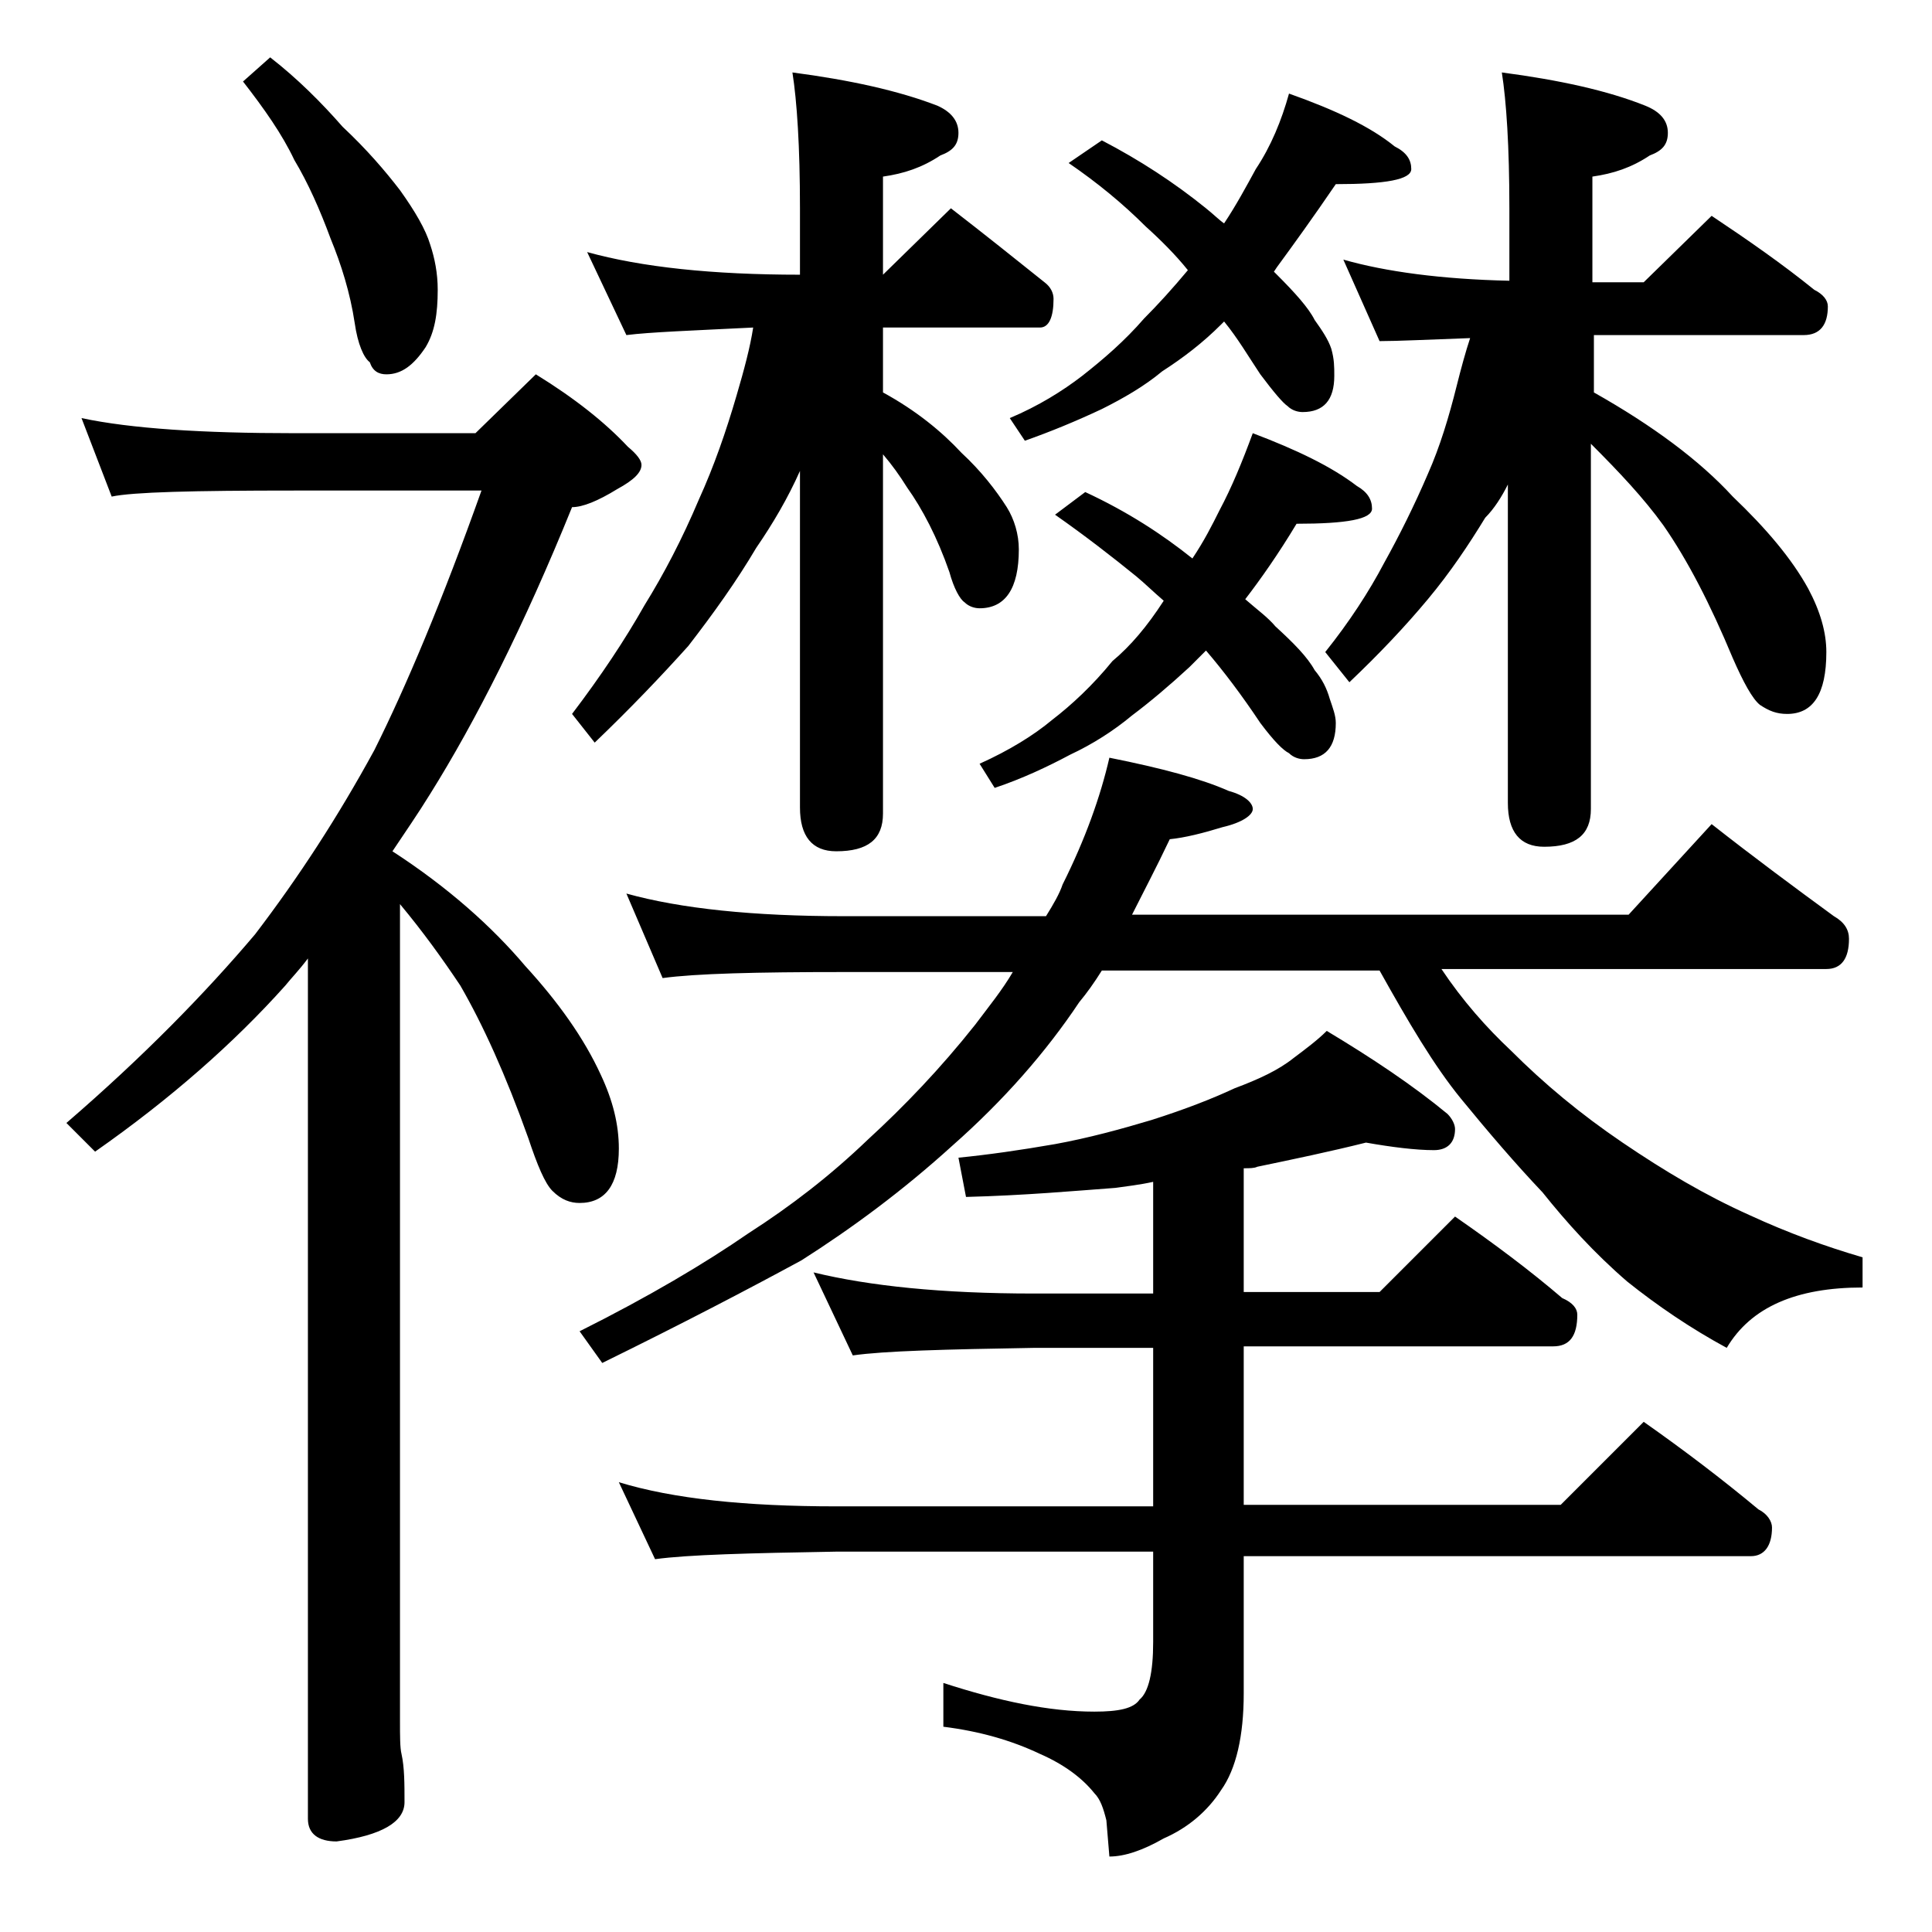
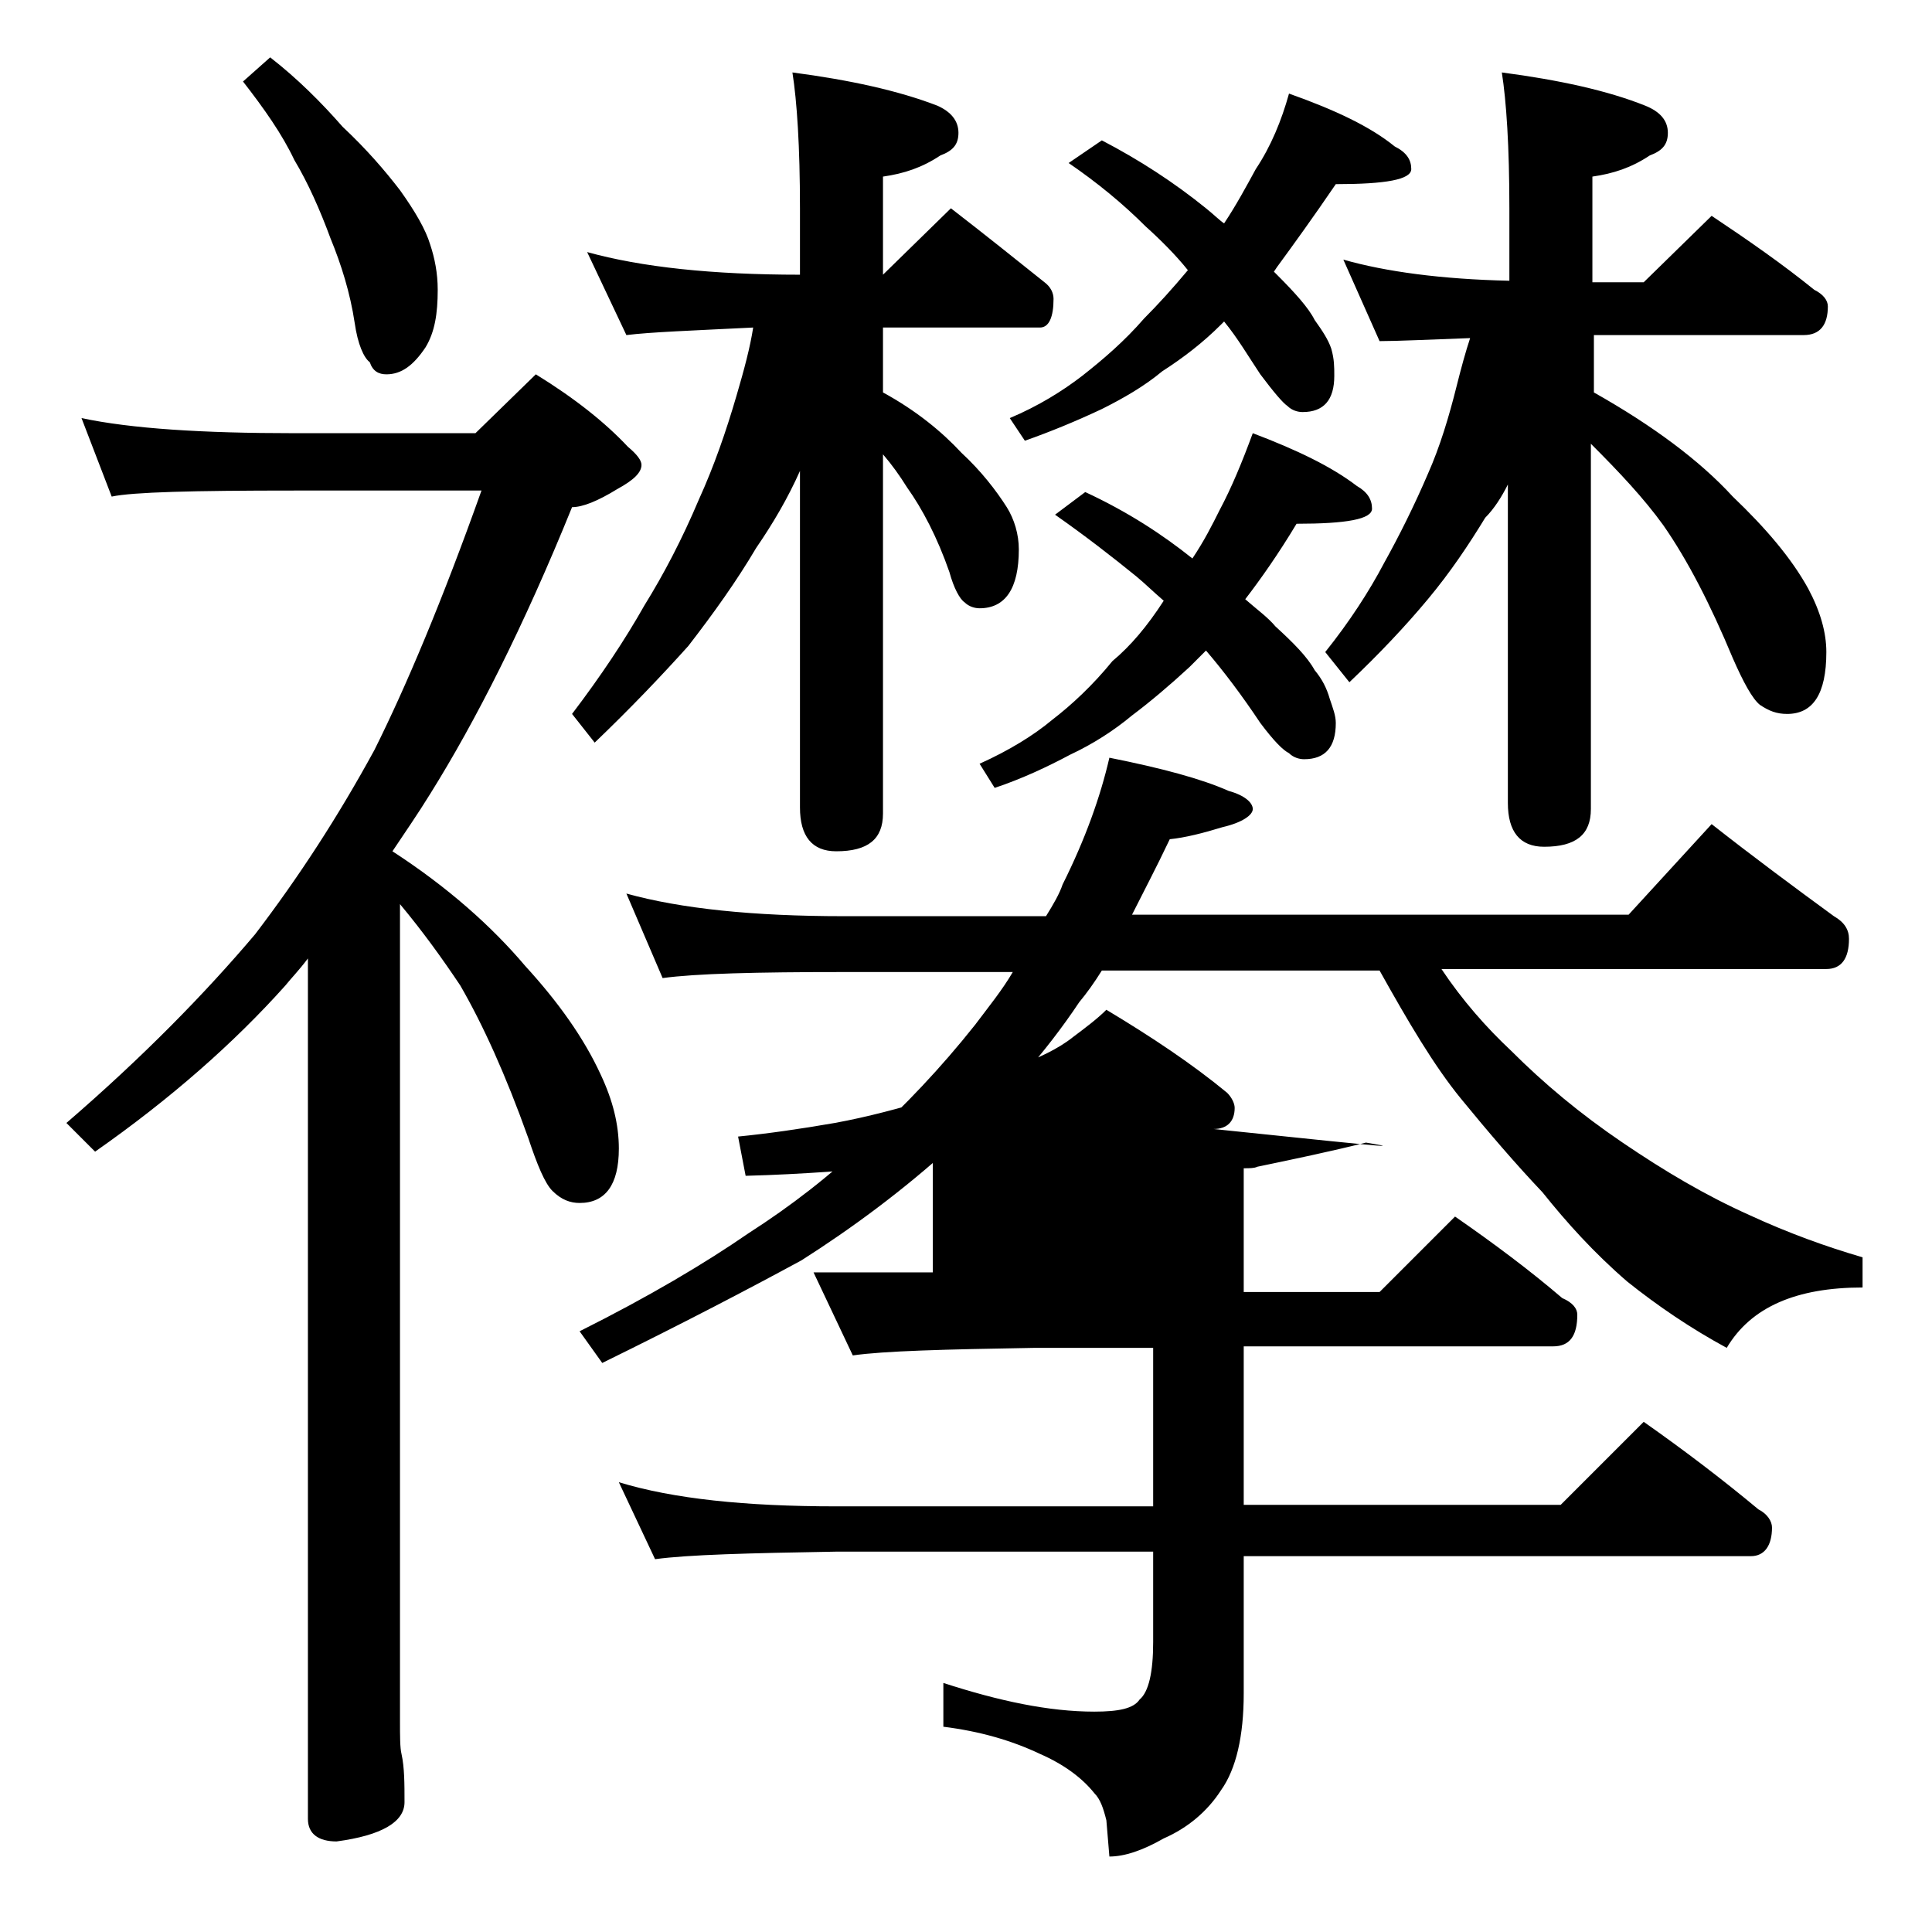
<svg xmlns="http://www.w3.org/2000/svg" version="1.1" id="Layer_1" x="0px" y="0px" viewBox="0 0 128 128" enable-background="new 0 0 128 128" xml:space="preserve">
-   <path d="M5.4,27.7c3.3,0.7,8,1,14.1,1h12l4-3.9c2.6,1.6,4.6,3.2,6.1,4.8c0.6,0.5,0.9,0.9,0.9,1.2c0,0.5-0.5,1-1.6,1.6  c-1.3,0.8-2.3,1.2-3,1.2c-3.2,7.9-6.4,14.2-9.4,19c-0.8,1.3-1.7,2.6-2.5,3.8c3.7,2.4,6.6,5,8.8,7.6c2.2,2.4,3.9,4.8,5,7.2  c0.8,1.7,1.2,3.3,1.2,4.9c0,2.4-0.9,3.6-2.6,3.6c-0.6,0-1.2-0.2-1.8-0.8c-0.5-0.5-1-1.7-1.6-3.5c-1.5-4.2-3-7.5-4.5-10.1  c-1.2-1.8-2.5-3.6-4-5.4v54.1c0,1,0,1.8,0.1,2.2c0.2,0.9,0.2,2,0.2,3.2c0,1.3-1.5,2.2-4.5,2.6c-1.2,0-1.9-0.5-1.9-1.5V63.5  c-0.6,0.8-1.1,1.3-1.5,1.8c-3.4,3.8-7.6,7.5-12.6,11l-1.9-1.9c5.1-4.4,9.2-8.6,12.5-12.5c2.9-3.8,5.5-7.8,7.9-12.2  c2.1-4.2,4.5-9.9,7.1-17.2H19.5c-6.7,0-10.7,0.1-12.1,0.4L5.4,27.7z M17.9,3.8c1.8,1.4,3.4,3,4.8,4.6c1.6,1.5,2.8,2.9,3.8,4.2  c1,1.4,1.7,2.6,2,3.6c0.3,0.9,0.5,1.9,0.5,3c0,1.6-0.2,2.8-0.8,3.8c-0.8,1.2-1.6,1.8-2.6,1.8c-0.5,0-0.9-0.2-1.1-0.8  c-0.4-0.3-0.8-1.2-1-2.6c-0.3-2-0.9-3.9-1.6-5.6c-0.7-1.9-1.5-3.7-2.4-5.2c-0.8-1.7-2-3.4-3.4-5.2L17.9,3.8z M38.9,16.7  c3.6,1,8.3,1.5,14.1,1.5v-4.4c0-4.1-0.2-7.1-0.5-9c3.8,0.5,7,1.2,9.6,2.2c0.9,0.4,1.4,1,1.4,1.8s-0.4,1.2-1.2,1.5  c-1.2,0.8-2.4,1.2-3.8,1.4v6.5l4.5-4.4c2.2,1.7,4.2,3.3,6.2,4.9c0.4,0.3,0.6,0.7,0.6,1.1c0,1.2-0.3,1.9-0.9,1.9H58.5V26  c2.2,1.2,3.9,2.6,5.2,4c1.3,1.2,2.3,2.5,3,3.6c0.5,0.8,0.8,1.8,0.8,2.8c0,2.6-0.9,3.9-2.6,3.9c-0.3,0-0.7-0.1-1-0.4  c-0.3-0.2-0.7-0.9-1-2c-0.8-2.3-1.8-4.2-2.8-5.6c-0.5-0.8-1-1.5-1.6-2.2v23.8c0,1.7-1,2.5-3.1,2.5c-1.6,0-2.4-1-2.4-2.9V31.2  c-0.8,1.8-1.8,3.5-2.9,5.1c-1.3,2.2-2.8,4.3-4.5,6.5c-1.8,2-3.8,4.1-6.2,6.4l-1.5-1.9c1.9-2.5,3.5-4.9,4.8-7.2  c1.3-2.1,2.5-4.4,3.6-7c1-2.2,1.8-4.5,2.5-6.9c0.5-1.7,0.9-3.2,1.1-4.5c-4,0.2-6.8,0.3-8.4,0.5L38.9,16.7z M41.5,59.2  c3.6,1,8.4,1.5,14.4,1.5h13.4c0.5-0.8,0.9-1.5,1.1-2.1c1.5-3,2.5-5.8,3.1-8.4c3.5,0.7,6.1,1.4,7.9,2.2c1.1,0.3,1.6,0.8,1.6,1.2  s-0.7,0.9-2,1.2c-1.3,0.4-2.5,0.7-3.5,0.8c-0.9,1.9-1.8,3.6-2.5,5h32.9l5.5-6c2.8,2.2,5.5,4.2,8.1,6.1c0.7,0.4,1,0.9,1,1.5  c0,1.3-0.5,2-1.5,2H95.5c1.4,2.1,3,3.9,4.6,5.4c2.2,2.2,4.6,4.2,7.4,6.1c2.8,1.9,5.5,3.5,8.4,4.8c2.6,1.2,5.1,2.1,7.5,2.8v2  c-4.4,0-7.4,1.3-9,4c-2.4-1.3-4.6-2.8-6.6-4.4c-2.2-1.9-4-3.9-5.6-5.9c-1.8-1.9-3.6-4-5.4-6.2s-3.5-5.1-5.4-8.5H73  c-0.5,0.8-1,1.5-1.5,2.1c-2.2,3.3-5,6.5-8.4,9.5c-3.3,3-6.7,5.5-10,7.6c-3.5,1.9-7.9,4.2-13.2,6.8l-1.5-2.1  c4.6-2.3,8.3-4.5,11.2-6.5c2.8-1.8,5.4-3.8,7.9-6.2c2.4-2.2,4.8-4.7,7.1-7.6c0.9-1.2,1.8-2.3,2.5-3.5H55.9c-5.8,0-9.8,0.1-12,0.4  L41.5,59.2z M90.5,75.7c-2.4,0.6-4.8,1.1-7.2,1.6c-0.2,0.1-0.5,0.1-0.9,0.1v8.2h9l5-5c2.6,1.8,5,3.6,7.1,5.4c0.7,0.3,1,0.7,1,1.1  c0,1.4-0.5,2.1-1.6,2.1H82.4v10.5h21l5.5-5.5c2.7,1.9,5.2,3.8,7.6,5.8c0.6,0.3,0.9,0.8,0.9,1.2c0,1.2-0.5,1.9-1.4,1.9H82.4v9.1  c0,2.8-0.5,5-1.5,6.4c-0.9,1.4-2.2,2.5-3.8,3.2c-1.4,0.8-2.6,1.2-3.6,1.2l-0.2-2.4c-0.2-0.8-0.4-1.4-0.8-1.8c-0.8-1-2-1.9-3.6-2.6  c-1.9-0.9-4-1.5-6.4-1.8v-2.9c3.7,1.2,7,1.9,10,1.9c1.6,0,2.6-0.2,3-0.8c0.6-0.5,0.9-1.8,0.9-3.8v-6h-21c-5.8,0.1-9.8,0.2-12,0.5  L41,98.2c3.6,1.1,8.4,1.6,14.4,1.6h21V89.3h-7.9c-5.9,0.1-9.9,0.2-12,0.5l-2.6-5.5c3.7,0.9,8.5,1.4,14.6,1.4h7.9v-7.4  c-0.9,0.2-1.8,0.3-2.5,0.4c-2.7,0.2-6,0.5-9.9,0.6l-0.5-2.6c2-0.2,4.1-0.5,6.4-0.9c2.2-0.4,4.4-1,6.4-1.6c2.2-0.7,4-1.4,5.5-2.1  c1.6-0.6,2.9-1.2,3.9-2c0.8-0.6,1.6-1.2,2.2-1.8c3,1.8,5.7,3.6,8,5.5c0.3,0.3,0.5,0.7,0.5,1c0,0.9-0.5,1.4-1.4,1.4  C93.8,76.2,92.2,76,90.5,75.7z M83,28.7c2.9,1.1,5.2,2.2,6.9,3.5c0.7,0.4,1,0.9,1,1.5c0,0.7-1.7,1-5,1c-1.2,2-2.4,3.7-3.4,5  c0.8,0.7,1.5,1.2,2,1.8c1.2,1.1,2.1,2,2.6,2.9c0.5,0.6,0.8,1.2,1,1.9c0.2,0.6,0.4,1.1,0.4,1.6c0,1.6-0.7,2.4-2.1,2.4  c-0.3,0-0.7-0.1-1-0.4c-0.4-0.2-1-0.8-1.9-2c-1.2-1.8-2.4-3.4-3.6-4.8c-0.4,0.4-0.8,0.8-1.1,1.1c-1.3,1.2-2.6,2.3-3.8,3.2  c-1.2,1-2.6,1.9-4.1,2.6c-1.5,0.8-3.2,1.6-5,2.2l-1-1.6c2-0.9,3.6-1.9,4.8-2.9c1.3-1,2.7-2.3,4-3.9c1.2-1,2.3-2.3,3.4-4  c-0.7-0.6-1.2-1.1-1.8-1.6c-1.6-1.3-3.4-2.7-5.4-4.1l2-1.5c2.8,1.3,5.1,2.8,7.1,4.4c0.8-1.2,1.3-2.2,1.8-3.2  C81.6,32.3,82.3,30.6,83,28.7z M85.4,6.2c3.1,1.1,5.4,2.2,7,3.5c0.8,0.4,1.1,0.9,1.1,1.5c0,0.7-1.7,1-5,1c-1.5,2.2-2.8,4-3.9,5.5  L84.4,18l0.2,0.2c1.2,1.2,2.1,2.2,2.5,3c0.5,0.7,0.9,1.3,1.1,1.9c0.2,0.7,0.2,1.2,0.2,1.8c0,1.6-0.7,2.4-2.1,2.4  c-0.3,0-0.7-0.1-1-0.4c-0.3-0.2-0.9-0.9-1.8-2.1c-0.8-1.2-1.5-2.4-2.4-3.5c-0.1,0.1-0.2,0.2-0.2,0.2c-1.2,1.2-2.5,2.2-3.9,3.1  c-1.2,1-2.6,1.8-4,2.5c-1.7,0.8-3.4,1.5-5.1,2.1l-1-1.5c1.9-0.8,3.5-1.8,4.8-2.8c1.4-1.1,2.8-2.3,4.1-3.8c0.9-0.9,1.9-2,2.9-3.2  c-0.8-1-1.8-2-2.8-2.9c-1.5-1.5-3.2-2.9-5.1-4.2L73,9.3c2.5,1.3,4.8,2.8,6.9,4.5c0.5,0.4,0.9,0.8,1.2,1c0.8-1.2,1.5-2.5,2.1-3.6  C84.2,9.7,84.9,8,85.4,6.2z M89,17.2c2.8,0.8,6.5,1.3,11,1.4v-4.8c0-4.1-0.2-7.1-0.5-9c3.8,0.5,7,1.2,9.5,2.2c1,0.4,1.5,1,1.5,1.8  s-0.4,1.2-1.2,1.5c-1.2,0.8-2.4,1.2-3.8,1.4v7h3.4l4.5-4.4c2.4,1.6,4.7,3.2,6.8,4.9c0.6,0.3,0.9,0.7,0.9,1.1c0,1.2-0.5,1.9-1.6,1.9  h-13.9V26c3.9,2.2,7,4.5,9.2,6.9c2.2,2.1,3.9,4.1,5,6.1c0.8,1.5,1.2,2.9,1.2,4.2c0,2.8-0.9,4.1-2.6,4.1c-0.7,0-1.2-0.2-1.8-0.6  c-0.5-0.4-1.1-1.5-1.8-3.1c-1.5-3.6-3-6.5-4.6-8.8c-1.3-1.8-2.9-3.5-4.8-5.4v24.2c0,1.7-1,2.5-3.1,2.5c-1.6,0-2.4-1-2.4-2.9V32.1  c-0.4,0.8-0.9,1.6-1.5,2.2c-1.1,1.8-2.3,3.6-3.8,5.4c-1.5,1.8-3.2,3.6-5.2,5.5l-1.6-2c1.6-2,2.9-4,3.9-5.9c1-1.8,2-3.8,2.9-5.9  c0.8-1.8,1.4-3.8,1.9-5.8c0.3-1.2,0.6-2.3,0.9-3.2c-2.8,0.1-4.8,0.2-6,0.2L89,17.2z" />
+   <path d="M5.4,27.7c3.3,0.7,8,1,14.1,1h12l4-3.9c2.6,1.6,4.6,3.2,6.1,4.8c0.6,0.5,0.9,0.9,0.9,1.2c0,0.5-0.5,1-1.6,1.6  c-1.3,0.8-2.3,1.2-3,1.2c-3.2,7.9-6.4,14.2-9.4,19c-0.8,1.3-1.7,2.6-2.5,3.8c3.7,2.4,6.6,5,8.8,7.6c2.2,2.4,3.9,4.8,5,7.2  c0.8,1.7,1.2,3.3,1.2,4.9c0,2.4-0.9,3.6-2.6,3.6c-0.6,0-1.2-0.2-1.8-0.8c-0.5-0.5-1-1.7-1.6-3.5c-1.5-4.2-3-7.5-4.5-10.1  c-1.2-1.8-2.5-3.6-4-5.4v54.1c0,1,0,1.8,0.1,2.2c0.2,0.9,0.2,2,0.2,3.2c0,1.3-1.5,2.2-4.5,2.6c-1.2,0-1.9-0.5-1.9-1.5V63.5  c-0.6,0.8-1.1,1.3-1.5,1.8c-3.4,3.8-7.6,7.5-12.6,11l-1.9-1.9c5.1-4.4,9.2-8.6,12.5-12.5c2.9-3.8,5.5-7.8,7.9-12.2  c2.1-4.2,4.5-9.9,7.1-17.2H19.5c-6.7,0-10.7,0.1-12.1,0.4L5.4,27.7z M17.9,3.8c1.8,1.4,3.4,3,4.8,4.6c1.6,1.5,2.8,2.9,3.8,4.2  c1,1.4,1.7,2.6,2,3.6c0.3,0.9,0.5,1.9,0.5,3c0,1.6-0.2,2.8-0.8,3.8c-0.8,1.2-1.6,1.8-2.6,1.8c-0.5,0-0.9-0.2-1.1-0.8  c-0.4-0.3-0.8-1.2-1-2.6c-0.3-2-0.9-3.9-1.6-5.6c-0.7-1.9-1.5-3.7-2.4-5.2c-0.8-1.7-2-3.4-3.4-5.2L17.9,3.8z M38.9,16.7  c3.6,1,8.3,1.5,14.1,1.5v-4.4c0-4.1-0.2-7.1-0.5-9c3.8,0.5,7,1.2,9.6,2.2c0.9,0.4,1.4,1,1.4,1.8s-0.4,1.2-1.2,1.5  c-1.2,0.8-2.4,1.2-3.8,1.4v6.5l4.5-4.4c2.2,1.7,4.2,3.3,6.2,4.9c0.4,0.3,0.6,0.7,0.6,1.1c0,1.2-0.3,1.9-0.9,1.9H58.5V26  c2.2,1.2,3.9,2.6,5.2,4c1.3,1.2,2.3,2.5,3,3.6c0.5,0.8,0.8,1.8,0.8,2.8c0,2.6-0.9,3.9-2.6,3.9c-0.3,0-0.7-0.1-1-0.4  c-0.3-0.2-0.7-0.9-1-2c-0.8-2.3-1.8-4.2-2.8-5.6c-0.5-0.8-1-1.5-1.6-2.2v23.8c0,1.7-1,2.5-3.1,2.5c-1.6,0-2.4-1-2.4-2.9V31.2  c-0.8,1.8-1.8,3.5-2.9,5.1c-1.3,2.2-2.8,4.3-4.5,6.5c-1.8,2-3.8,4.1-6.2,6.4l-1.5-1.9c1.9-2.5,3.5-4.9,4.8-7.2  c1.3-2.1,2.5-4.4,3.6-7c1-2.2,1.8-4.5,2.5-6.9c0.5-1.7,0.9-3.2,1.1-4.5c-4,0.2-6.8,0.3-8.4,0.5L38.9,16.7z M41.5,59.2  c3.6,1,8.4,1.5,14.4,1.5h13.4c0.5-0.8,0.9-1.5,1.1-2.1c1.5-3,2.5-5.8,3.1-8.4c3.5,0.7,6.1,1.4,7.9,2.2c1.1,0.3,1.6,0.8,1.6,1.2  s-0.7,0.9-2,1.2c-1.3,0.4-2.5,0.7-3.5,0.8c-0.9,1.9-1.8,3.6-2.5,5h32.9l5.5-6c2.8,2.2,5.5,4.2,8.1,6.1c0.7,0.4,1,0.9,1,1.5  c0,1.3-0.5,2-1.5,2H95.5c1.4,2.1,3,3.9,4.6,5.4c2.2,2.2,4.6,4.2,7.4,6.1c2.8,1.9,5.5,3.5,8.4,4.8c2.6,1.2,5.1,2.1,7.5,2.8v2  c-4.4,0-7.4,1.3-9,4c-2.4-1.3-4.6-2.8-6.6-4.4c-2.2-1.9-4-3.9-5.6-5.9c-1.8-1.9-3.6-4-5.4-6.2s-3.5-5.1-5.4-8.5H73  c-0.5,0.8-1,1.5-1.5,2.1c-2.2,3.3-5,6.5-8.4,9.5c-3.3,3-6.7,5.5-10,7.6c-3.5,1.9-7.9,4.2-13.2,6.8l-1.5-2.1  c4.6-2.3,8.3-4.5,11.2-6.5c2.8-1.8,5.4-3.8,7.9-6.2c2.4-2.2,4.8-4.7,7.1-7.6c0.9-1.2,1.8-2.3,2.5-3.5H55.9c-5.8,0-9.8,0.1-12,0.4  L41.5,59.2z M90.5,75.7c-2.4,0.6-4.8,1.1-7.2,1.6c-0.2,0.1-0.5,0.1-0.9,0.1v8.2h9l5-5c2.6,1.8,5,3.6,7.1,5.4c0.7,0.3,1,0.7,1,1.1  c0,1.4-0.5,2.1-1.6,2.1H82.4v10.5h21l5.5-5.5c2.7,1.9,5.2,3.8,7.6,5.8c0.6,0.3,0.9,0.8,0.9,1.2c0,1.2-0.5,1.9-1.4,1.9H82.4v9.1  c0,2.8-0.5,5-1.5,6.4c-0.9,1.4-2.2,2.5-3.8,3.2c-1.4,0.8-2.6,1.2-3.6,1.2l-0.2-2.4c-0.2-0.8-0.4-1.4-0.8-1.8c-0.8-1-2-1.9-3.6-2.6  c-1.9-0.9-4-1.5-6.4-1.8v-2.9c3.7,1.2,7,1.9,10,1.9c1.6,0,2.6-0.2,3-0.8c0.6-0.5,0.9-1.8,0.9-3.8v-6h-21c-5.8,0.1-9.8,0.2-12,0.5  L41,98.2c3.6,1.1,8.4,1.6,14.4,1.6h21V89.3h-7.9c-5.9,0.1-9.9,0.2-12,0.5l-2.6-5.5h7.9v-7.4  c-0.9,0.2-1.8,0.3-2.5,0.4c-2.7,0.2-6,0.5-9.9,0.6l-0.5-2.6c2-0.2,4.1-0.5,6.4-0.9c2.2-0.4,4.4-1,6.4-1.6c2.2-0.7,4-1.4,5.5-2.1  c1.6-0.6,2.9-1.2,3.9-2c0.8-0.6,1.6-1.2,2.2-1.8c3,1.8,5.7,3.6,8,5.5c0.3,0.3,0.5,0.7,0.5,1c0,0.9-0.5,1.4-1.4,1.4  C93.8,76.2,92.2,76,90.5,75.7z M83,28.7c2.9,1.1,5.2,2.2,6.9,3.5c0.7,0.4,1,0.9,1,1.5c0,0.7-1.7,1-5,1c-1.2,2-2.4,3.7-3.4,5  c0.8,0.7,1.5,1.2,2,1.8c1.2,1.1,2.1,2,2.6,2.9c0.5,0.6,0.8,1.2,1,1.9c0.2,0.6,0.4,1.1,0.4,1.6c0,1.6-0.7,2.4-2.1,2.4  c-0.3,0-0.7-0.1-1-0.4c-0.4-0.2-1-0.8-1.9-2c-1.2-1.8-2.4-3.4-3.6-4.8c-0.4,0.4-0.8,0.8-1.1,1.1c-1.3,1.2-2.6,2.3-3.8,3.2  c-1.2,1-2.6,1.9-4.1,2.6c-1.5,0.8-3.2,1.6-5,2.2l-1-1.6c2-0.9,3.6-1.9,4.8-2.9c1.3-1,2.7-2.3,4-3.9c1.2-1,2.3-2.3,3.4-4  c-0.7-0.6-1.2-1.1-1.8-1.6c-1.6-1.3-3.4-2.7-5.4-4.1l2-1.5c2.8,1.3,5.1,2.8,7.1,4.4c0.8-1.2,1.3-2.2,1.8-3.2  C81.6,32.3,82.3,30.6,83,28.7z M85.4,6.2c3.1,1.1,5.4,2.2,7,3.5c0.8,0.4,1.1,0.9,1.1,1.5c0,0.7-1.7,1-5,1c-1.5,2.2-2.8,4-3.9,5.5  L84.4,18l0.2,0.2c1.2,1.2,2.1,2.2,2.5,3c0.5,0.7,0.9,1.3,1.1,1.9c0.2,0.7,0.2,1.2,0.2,1.8c0,1.6-0.7,2.4-2.1,2.4  c-0.3,0-0.7-0.1-1-0.4c-0.3-0.2-0.9-0.9-1.8-2.1c-0.8-1.2-1.5-2.4-2.4-3.5c-0.1,0.1-0.2,0.2-0.2,0.2c-1.2,1.2-2.5,2.2-3.9,3.1  c-1.2,1-2.6,1.8-4,2.5c-1.7,0.8-3.4,1.5-5.1,2.1l-1-1.5c1.9-0.8,3.5-1.8,4.8-2.8c1.4-1.1,2.8-2.3,4.1-3.8c0.9-0.9,1.9-2,2.9-3.2  c-0.8-1-1.8-2-2.8-2.9c-1.5-1.5-3.2-2.9-5.1-4.2L73,9.3c2.5,1.3,4.8,2.8,6.9,4.5c0.5,0.4,0.9,0.8,1.2,1c0.8-1.2,1.5-2.5,2.1-3.6  C84.2,9.7,84.9,8,85.4,6.2z M89,17.2c2.8,0.8,6.5,1.3,11,1.4v-4.8c0-4.1-0.2-7.1-0.5-9c3.8,0.5,7,1.2,9.5,2.2c1,0.4,1.5,1,1.5,1.8  s-0.4,1.2-1.2,1.5c-1.2,0.8-2.4,1.2-3.8,1.4v7h3.4l4.5-4.4c2.4,1.6,4.7,3.2,6.8,4.9c0.6,0.3,0.9,0.7,0.9,1.1c0,1.2-0.5,1.9-1.6,1.9  h-13.9V26c3.9,2.2,7,4.5,9.2,6.9c2.2,2.1,3.9,4.1,5,6.1c0.8,1.5,1.2,2.9,1.2,4.2c0,2.8-0.9,4.1-2.6,4.1c-0.7,0-1.2-0.2-1.8-0.6  c-0.5-0.4-1.1-1.5-1.8-3.1c-1.5-3.6-3-6.5-4.6-8.8c-1.3-1.8-2.9-3.5-4.8-5.4v24.2c0,1.7-1,2.5-3.1,2.5c-1.6,0-2.4-1-2.4-2.9V32.1  c-0.4,0.8-0.9,1.6-1.5,2.2c-1.1,1.8-2.3,3.6-3.8,5.4c-1.5,1.8-3.2,3.6-5.2,5.5l-1.6-2c1.6-2,2.9-4,3.9-5.9c1-1.8,2-3.8,2.9-5.9  c0.8-1.8,1.4-3.8,1.9-5.8c0.3-1.2,0.6-2.3,0.9-3.2c-2.8,0.1-4.8,0.2-6,0.2L89,17.2z" />
</svg>